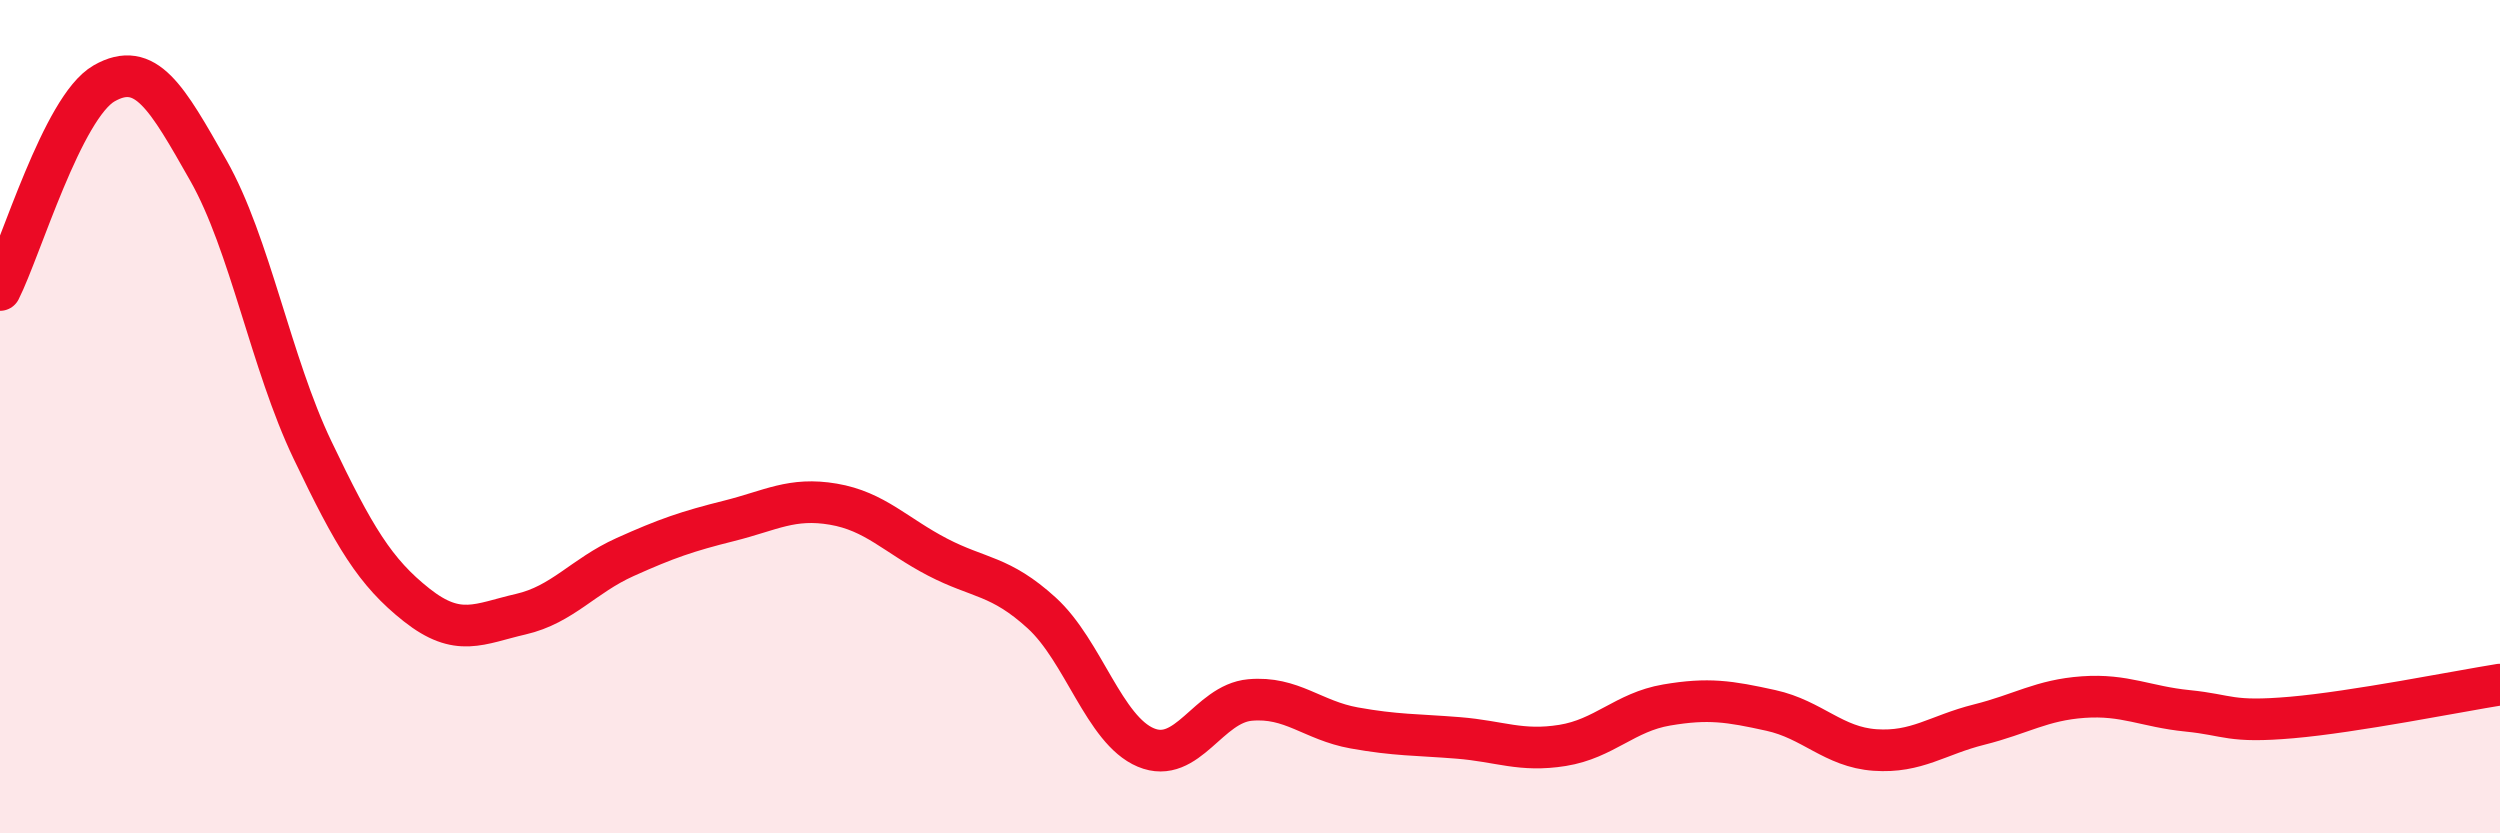
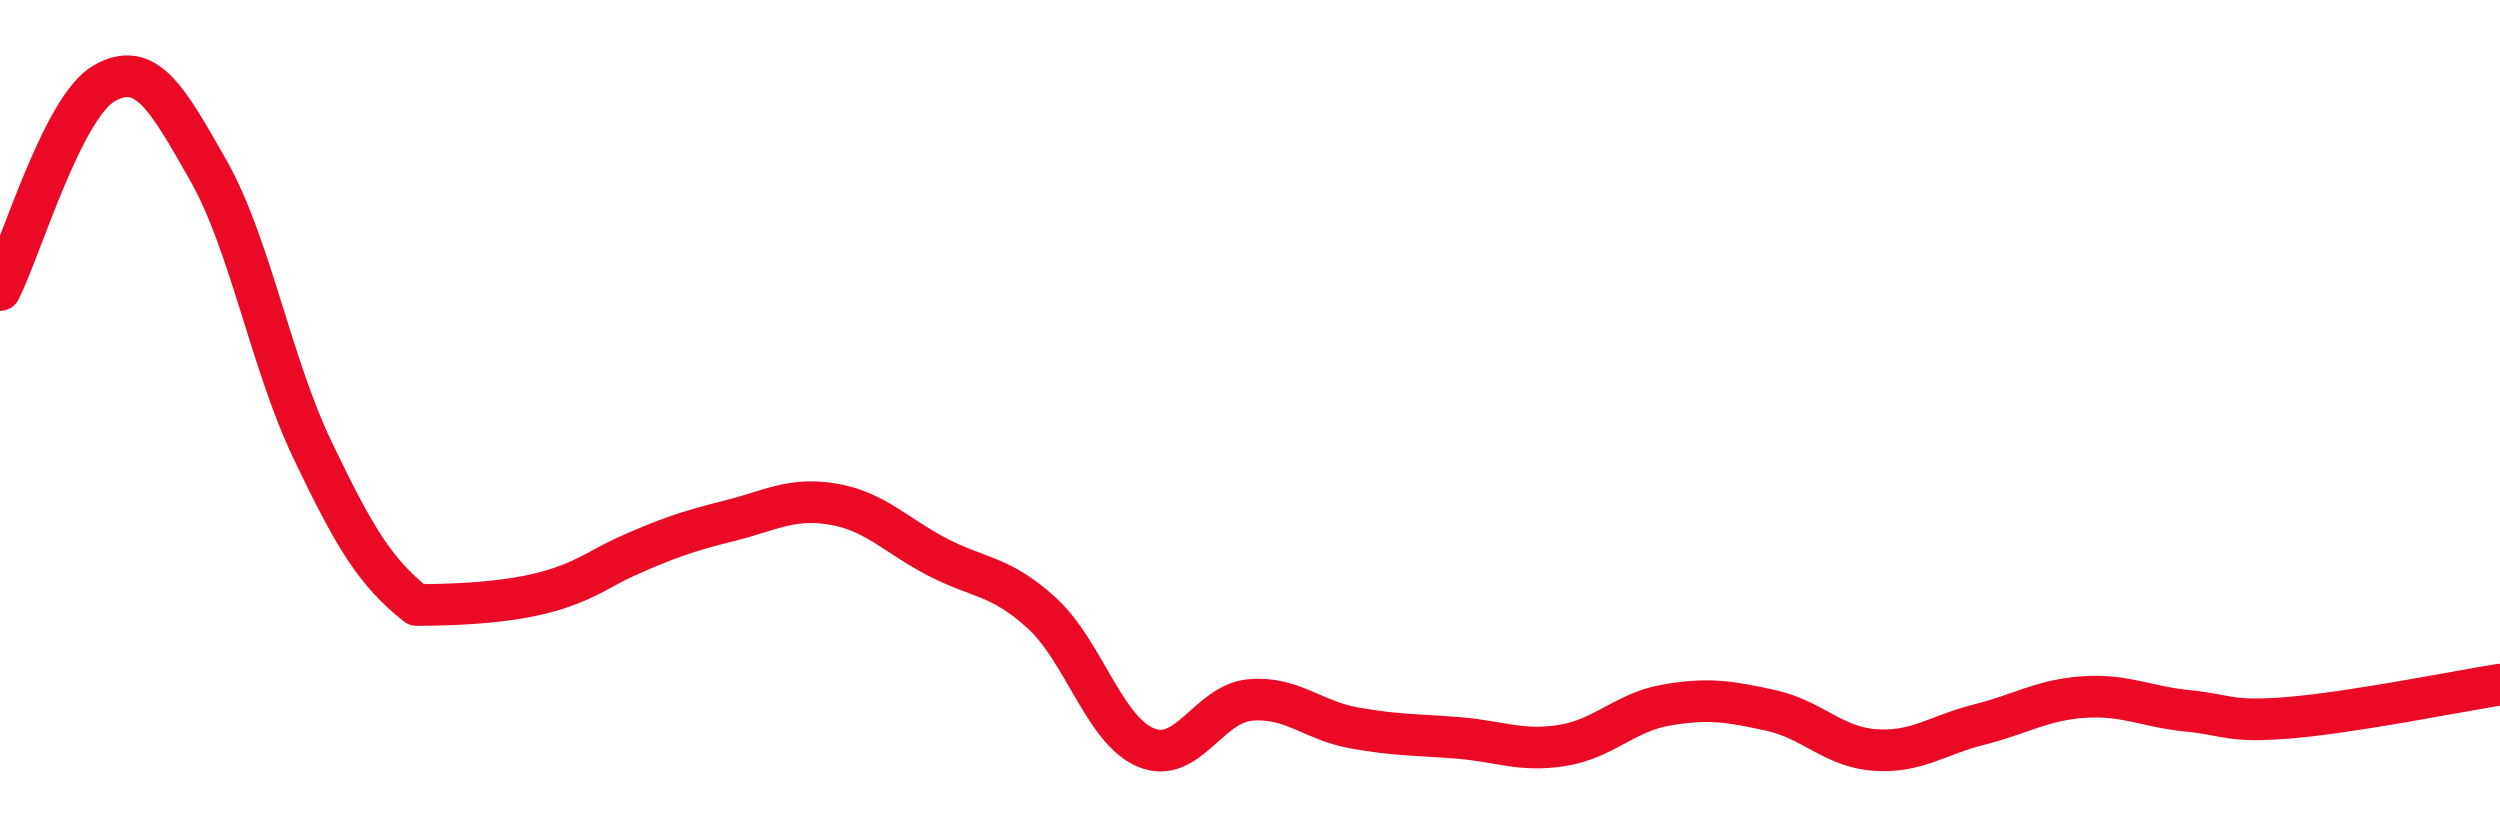
<svg xmlns="http://www.w3.org/2000/svg" width="60" height="20" viewBox="0 0 60 20">
-   <path d="M 0,6.96 C 0.5,5.97 1.5,2.57 2.5,2 C 3.5,1.43 4,2.33 5,4.09 C 6,5.85 6.5,8.71 7.5,10.8 C 8.5,12.89 9,13.73 10,14.52 C 11,15.31 11.5,14.97 12.5,14.74 C 13.5,14.51 14,13.82 15,13.37 C 16,12.92 16.5,12.75 17.5,12.5 C 18.5,12.25 19,11.93 20,12.1 C 21,12.27 21.5,12.85 22.5,13.37 C 23.5,13.89 24,13.8 25,14.71 C 26,15.62 26.5,17.52 27.5,17.94 C 28.5,18.36 29,16.89 30,16.8 C 31,16.71 31.5,17.29 32.5,17.47 C 33.5,17.65 34,17.63 35,17.71 C 36,17.79 36.5,18.05 37.5,17.89 C 38.5,17.73 39,17.09 40,16.92 C 41,16.75 41.5,16.83 42.5,17.05 C 43.5,17.27 44,17.93 45,18 C 46,18.07 46.5,17.64 47.5,17.39 C 48.5,17.14 49,16.8 50,16.73 C 51,16.66 51.5,16.96 52.5,17.06 C 53.5,17.16 53.5,17.35 55,17.22 C 56.5,17.09 59,16.59 60,16.43L60 20L0 20Z" fill="#EB0A25" opacity="0.1" stroke-linecap="round" stroke-linejoin="round" />
-   <path d="M 0,6.96 C 0.5,5.97 1.5,2.57 2.5,2 C 3.5,1.43 4,2.33 5,4.09 C 6,5.85 6.5,8.71 7.5,10.8 C 8.5,12.89 9,13.73 10,14.52 C 11,15.31 11.5,14.97 12.5,14.74 C 13.5,14.51 14,13.82 15,13.37 C 16,12.92 16.5,12.75 17.5,12.5 C 18.5,12.25 19,11.93 20,12.1 C 21,12.27 21.5,12.85 22.5,13.37 C 23.5,13.89 24,13.8 25,14.71 C 26,15.62 26.5,17.52 27.5,17.94 C 28.5,18.36 29,16.89 30,16.8 C 31,16.71 31.5,17.29 32.5,17.47 C 33.5,17.65 34,17.63 35,17.71 C 36,17.79 36.5,18.05 37.5,17.89 C 38.5,17.73 39,17.09 40,16.92 C 41,16.75 41.5,16.83 42.5,17.05 C 43.5,17.27 44,17.93 45,18 C 46,18.07 46.5,17.64 47.5,17.39 C 48.5,17.14 49,16.8 50,16.73 C 51,16.66 51.5,16.96 52.5,17.06 C 53.5,17.16 53.5,17.35 55,17.22 C 56.5,17.09 59,16.59 60,16.43" stroke="#EB0A25" stroke-width="1" fill="none" stroke-linecap="round" stroke-linejoin="round" />
+   <path d="M 0,6.96 C 0.5,5.97 1.5,2.57 2.5,2 C 3.5,1.43 4,2.33 5,4.09 C 6,5.85 6.5,8.71 7.5,10.8 C 8.5,12.89 9,13.73 10,14.52 C 13.5,14.51 14,13.82 15,13.37 C 16,12.92 16.5,12.75 17.5,12.5 C 18.5,12.25 19,11.93 20,12.1 C 21,12.27 21.5,12.85 22.5,13.37 C 23.5,13.89 24,13.8 25,14.71 C 26,15.62 26.5,17.52 27.5,17.94 C 28.5,18.36 29,16.89 30,16.8 C 31,16.71 31.5,17.29 32.5,17.47 C 33.5,17.65 34,17.63 35,17.71 C 36,17.79 36.5,18.05 37.5,17.89 C 38.5,17.73 39,17.09 40,16.92 C 41,16.75 41.5,16.83 42.5,17.05 C 43.5,17.27 44,17.93 45,18 C 46,18.07 46.5,17.64 47.5,17.39 C 48.5,17.14 49,16.8 50,16.73 C 51,16.66 51.5,16.96 52.5,17.06 C 53.5,17.16 53.5,17.35 55,17.22 C 56.5,17.09 59,16.59 60,16.43" stroke="#EB0A25" stroke-width="1" fill="none" stroke-linecap="round" stroke-linejoin="round" />
</svg>